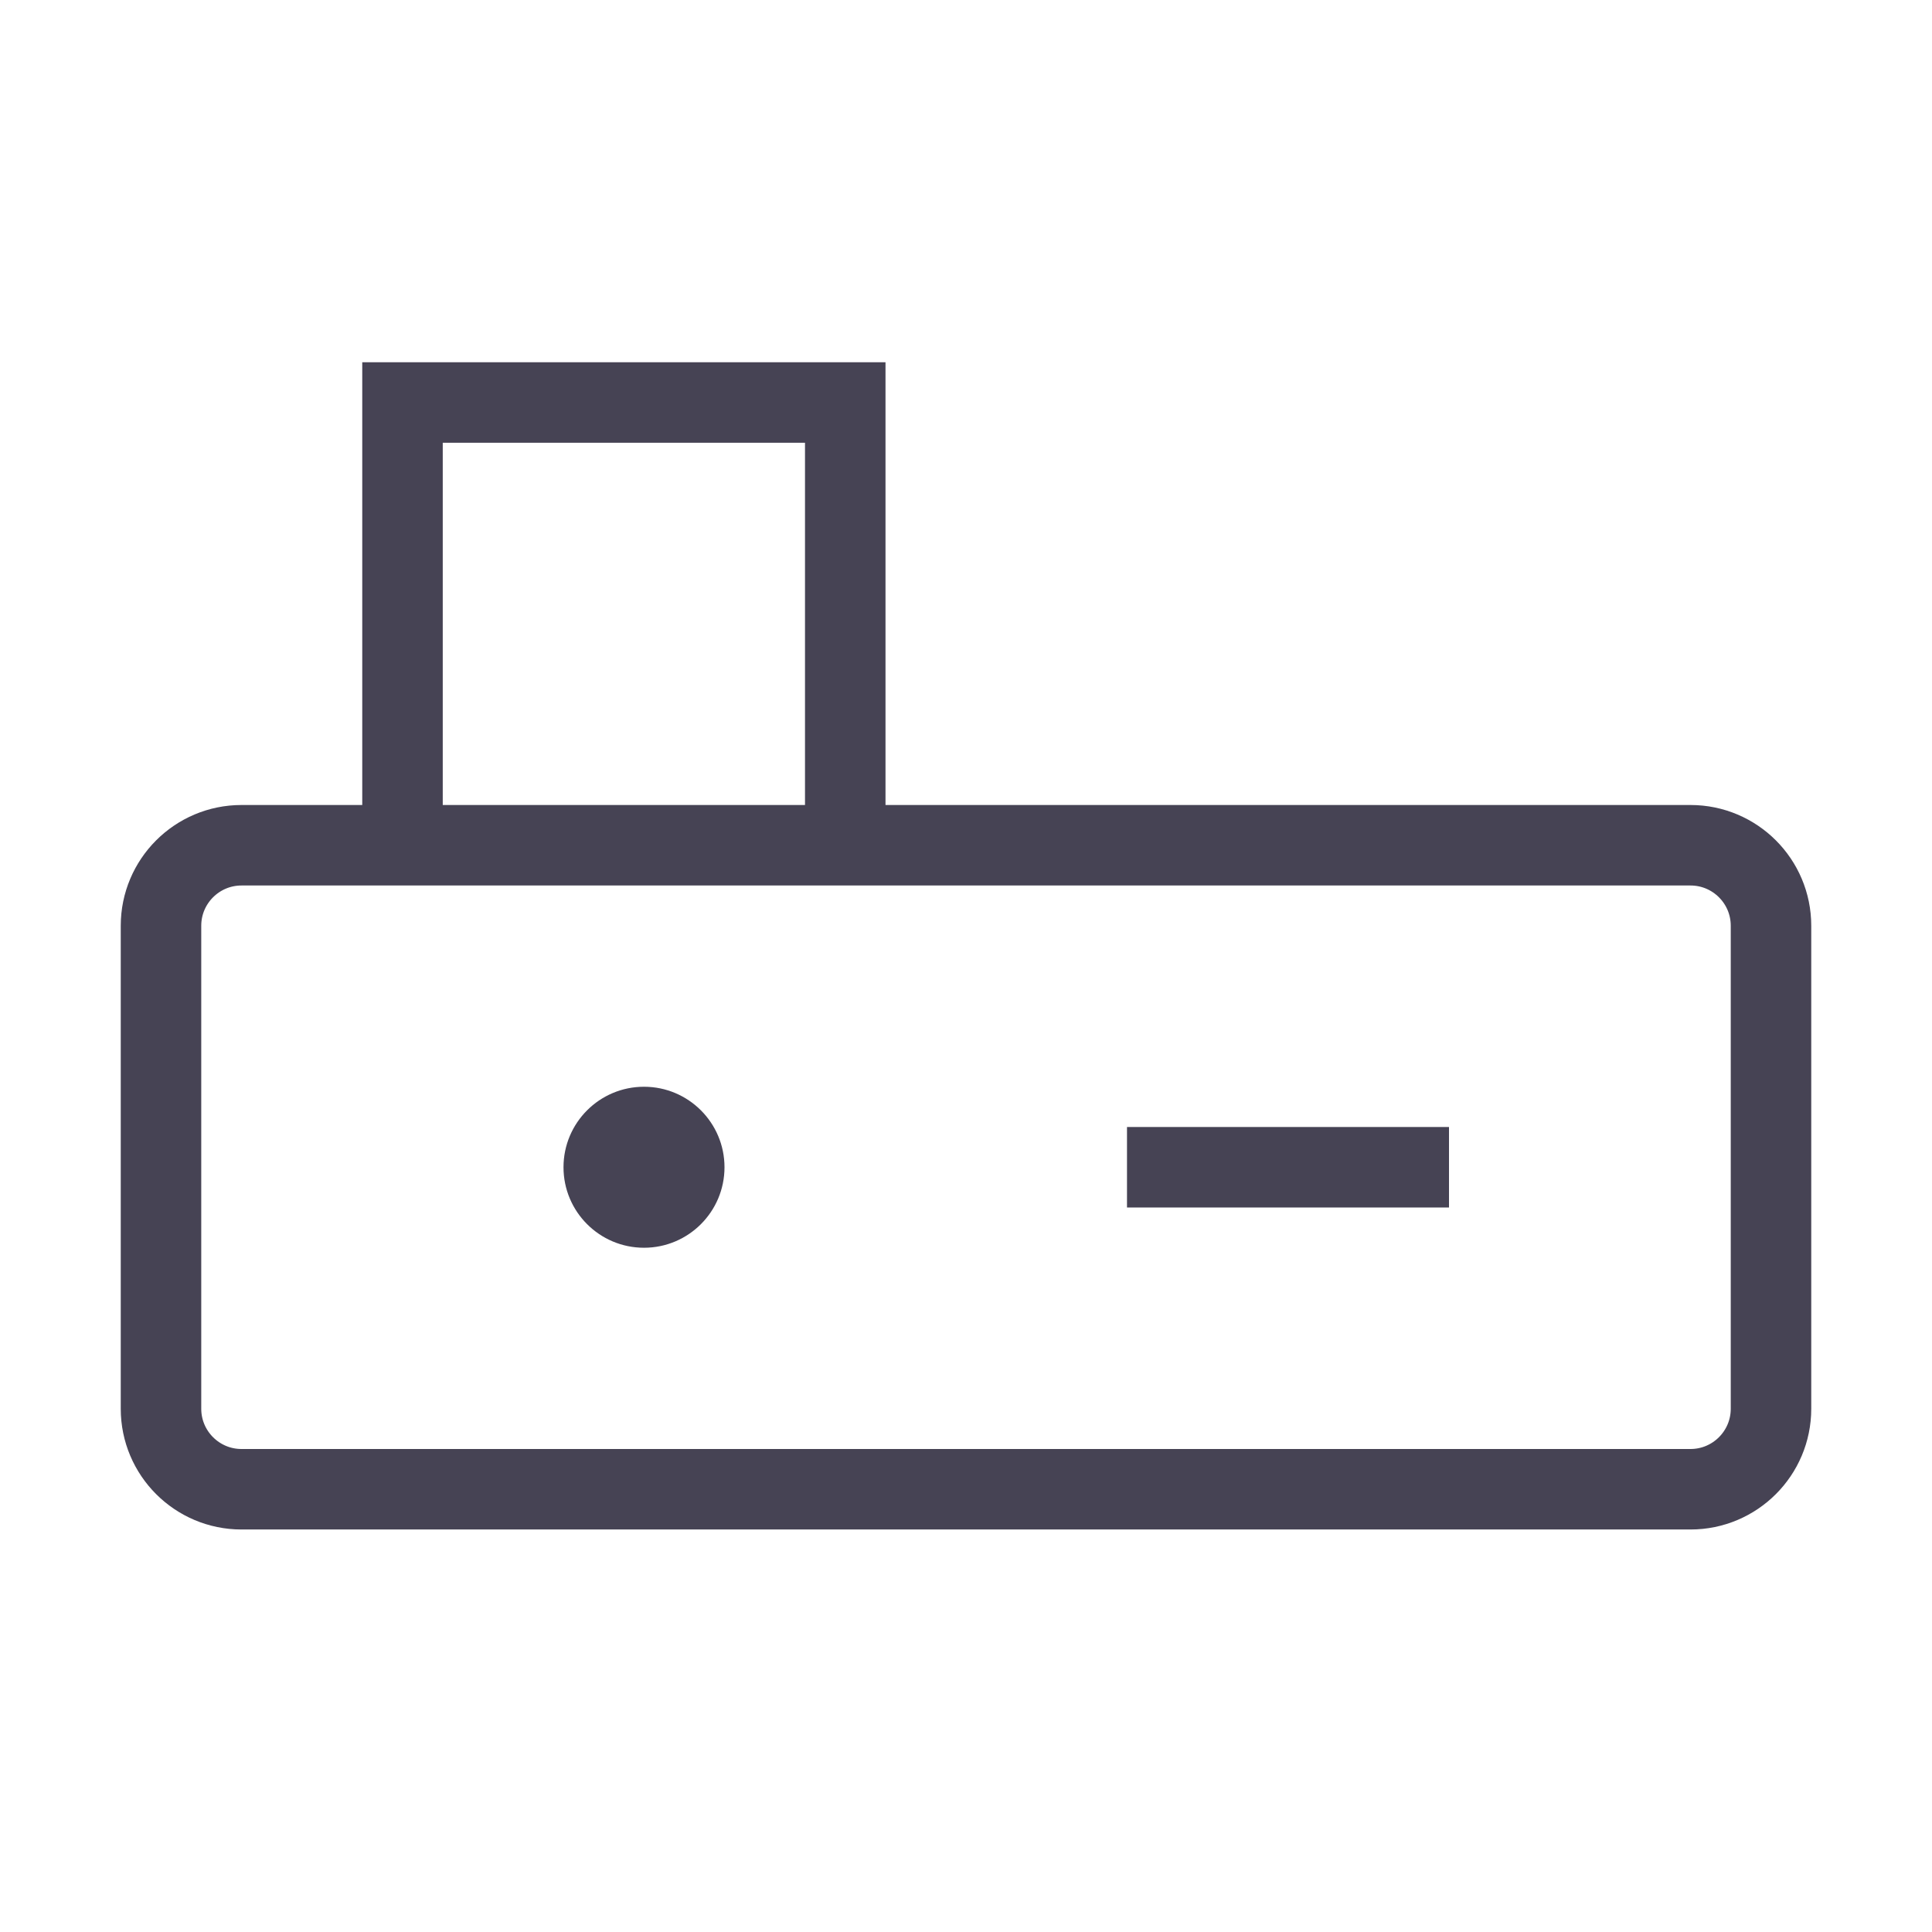
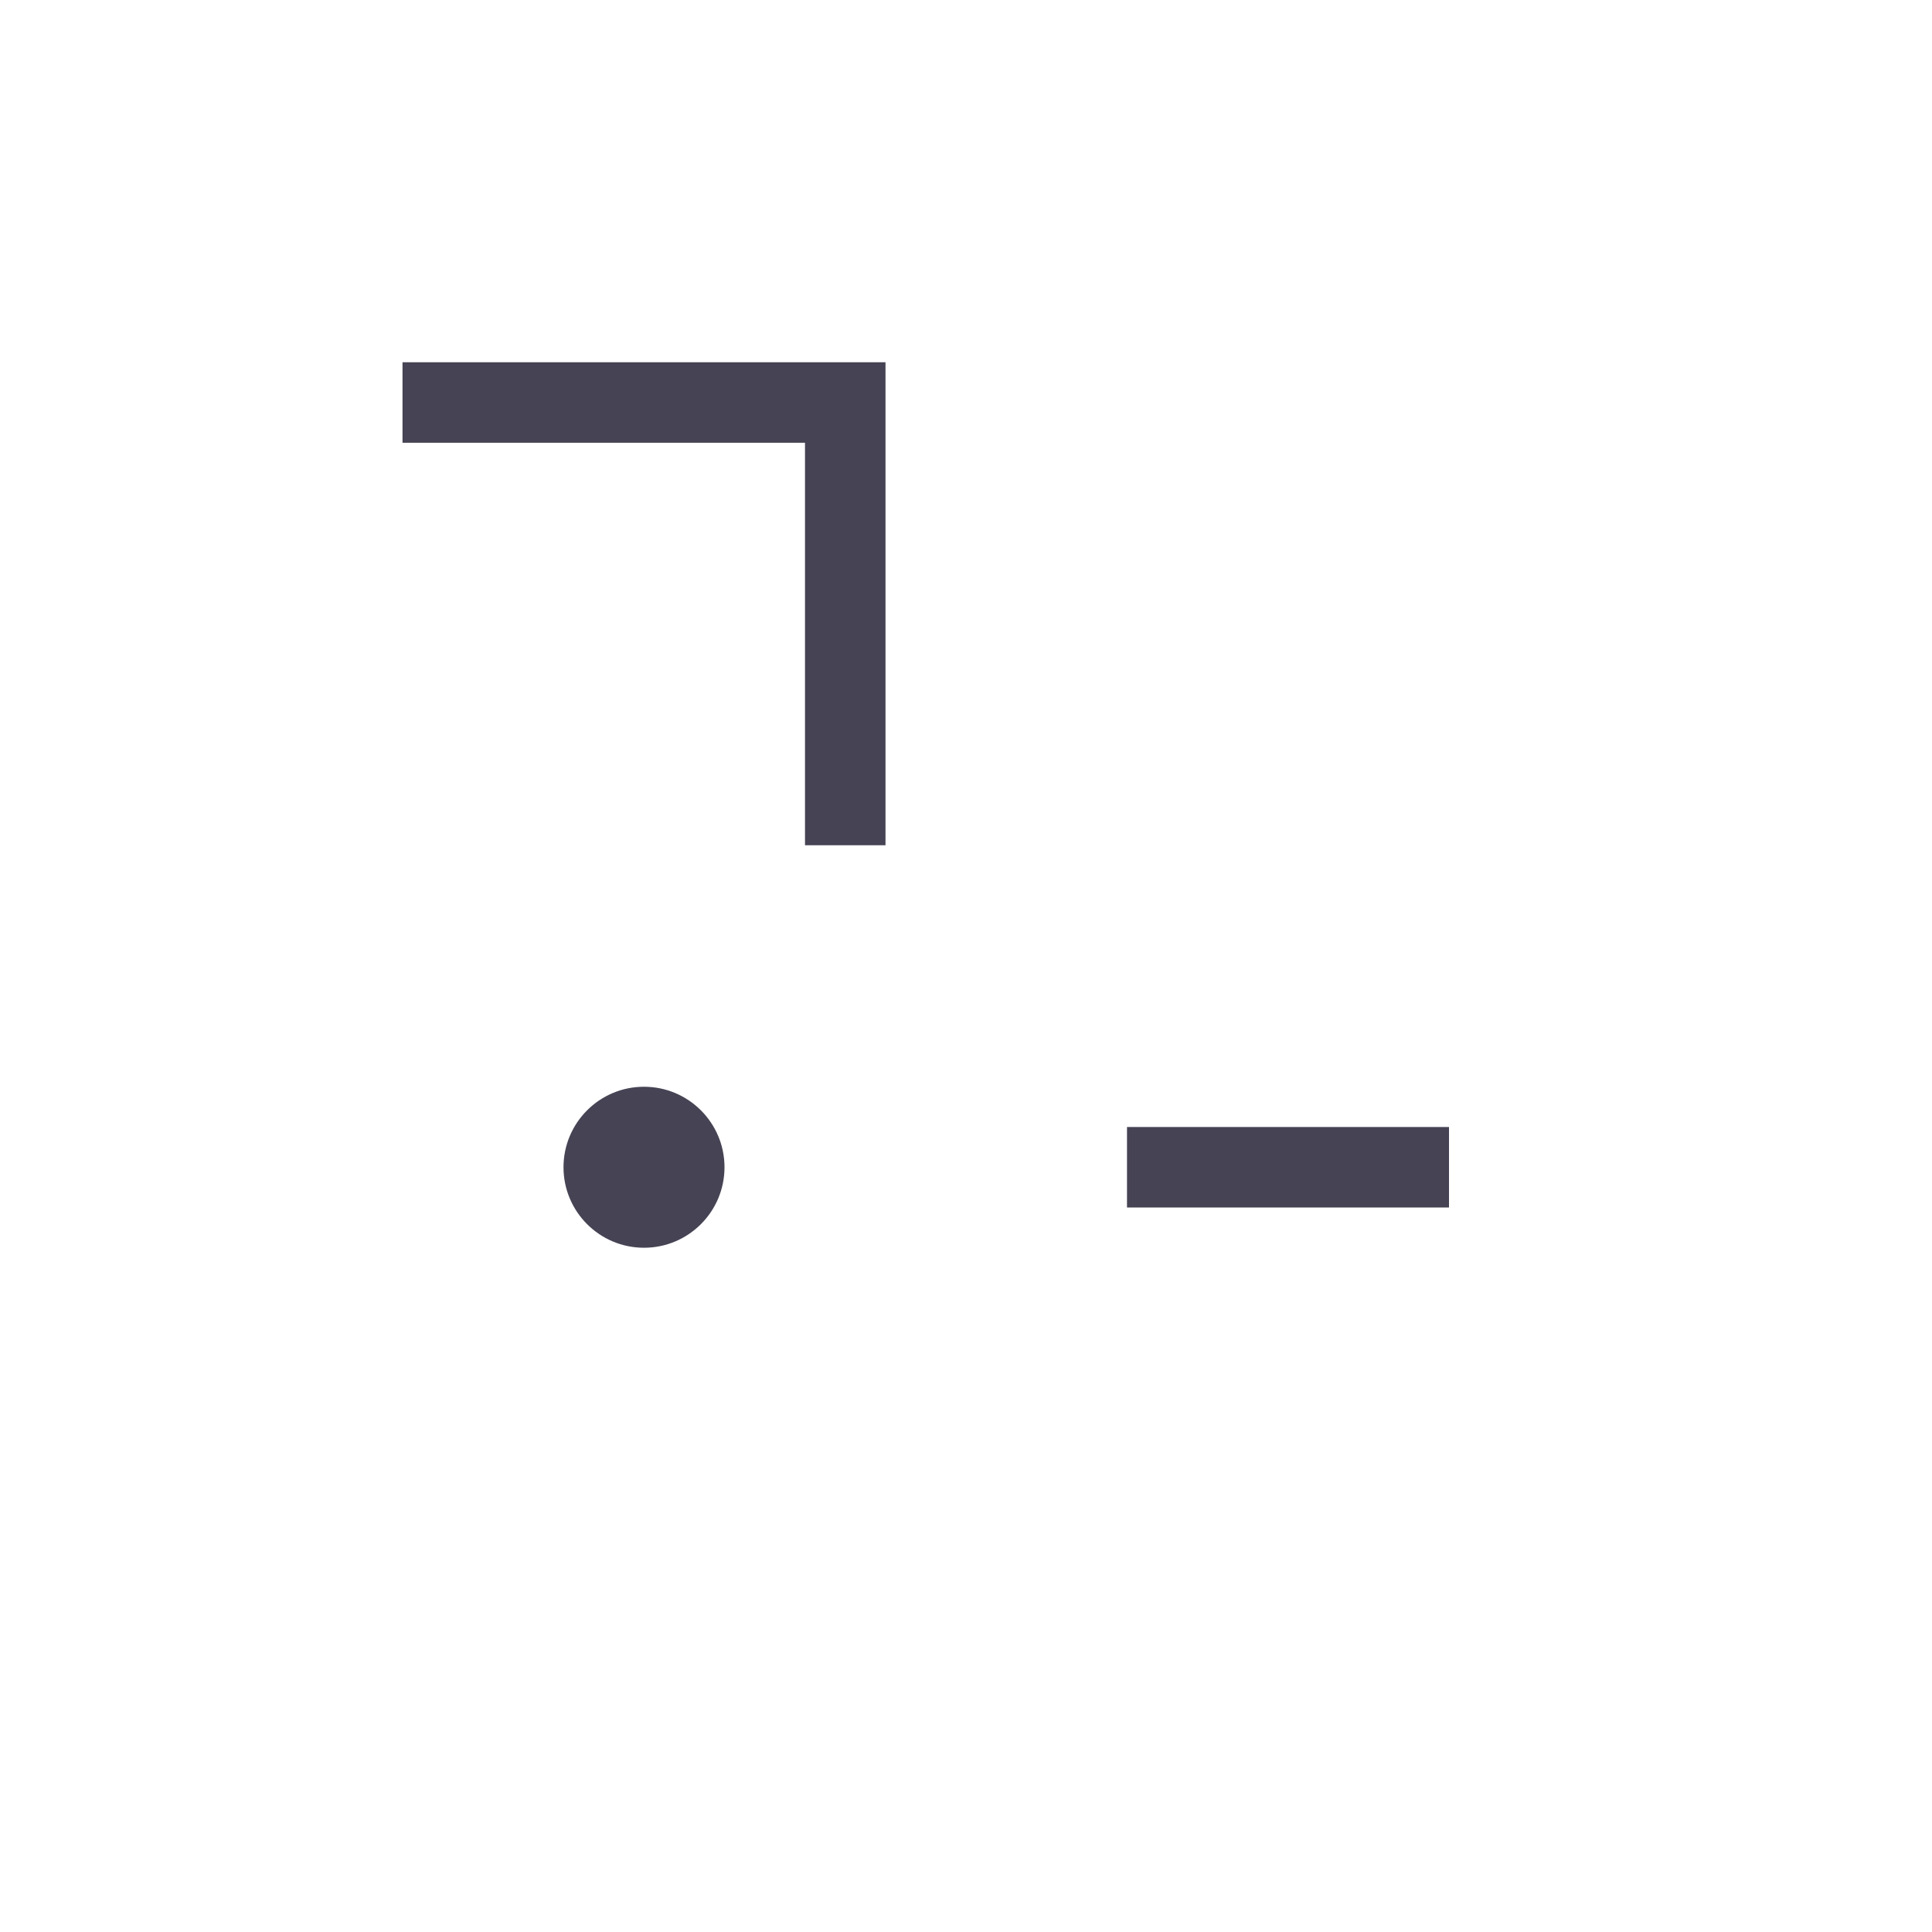
<svg xmlns="http://www.w3.org/2000/svg" width="24" height="24" viewBox="0 0 24 24" fill="none">
-   <path d="M10.5 10.5V5H5V10.5" stroke="#464354" strokeWidth="1.6" strokeLinecap="round" strokeLinejoin="round" />
-   <path d="M21 10.5H3C2.448 10.5 2 10.948 2 11.5V17.5C2 18.052 2.448 18.5 3 18.5H21C21.552 18.5 22 18.052 22 17.5V11.5C22 10.948 21.552 10.5 21 10.5Z" stroke="#464354" strokeWidth="1.6" />
+   <path d="M10.5 10.5V5H5" stroke="#464354" strokeWidth="1.6" strokeLinecap="round" strokeLinejoin="round" />
  <path d="M9 14.5C9 13.948 8.552 13.5 8 13.5C7.448 13.5 7 13.948 7 14.5C7 15.052 7.448 15.5 8 15.5C8.552 15.5 9 15.052 9 14.5Z" fill="#464354" />
  <path d="M14 14.5H18" stroke="#464354" strokeWidth="1.6" strokeLinecap="round" strokeLinejoin="round" />
</svg>